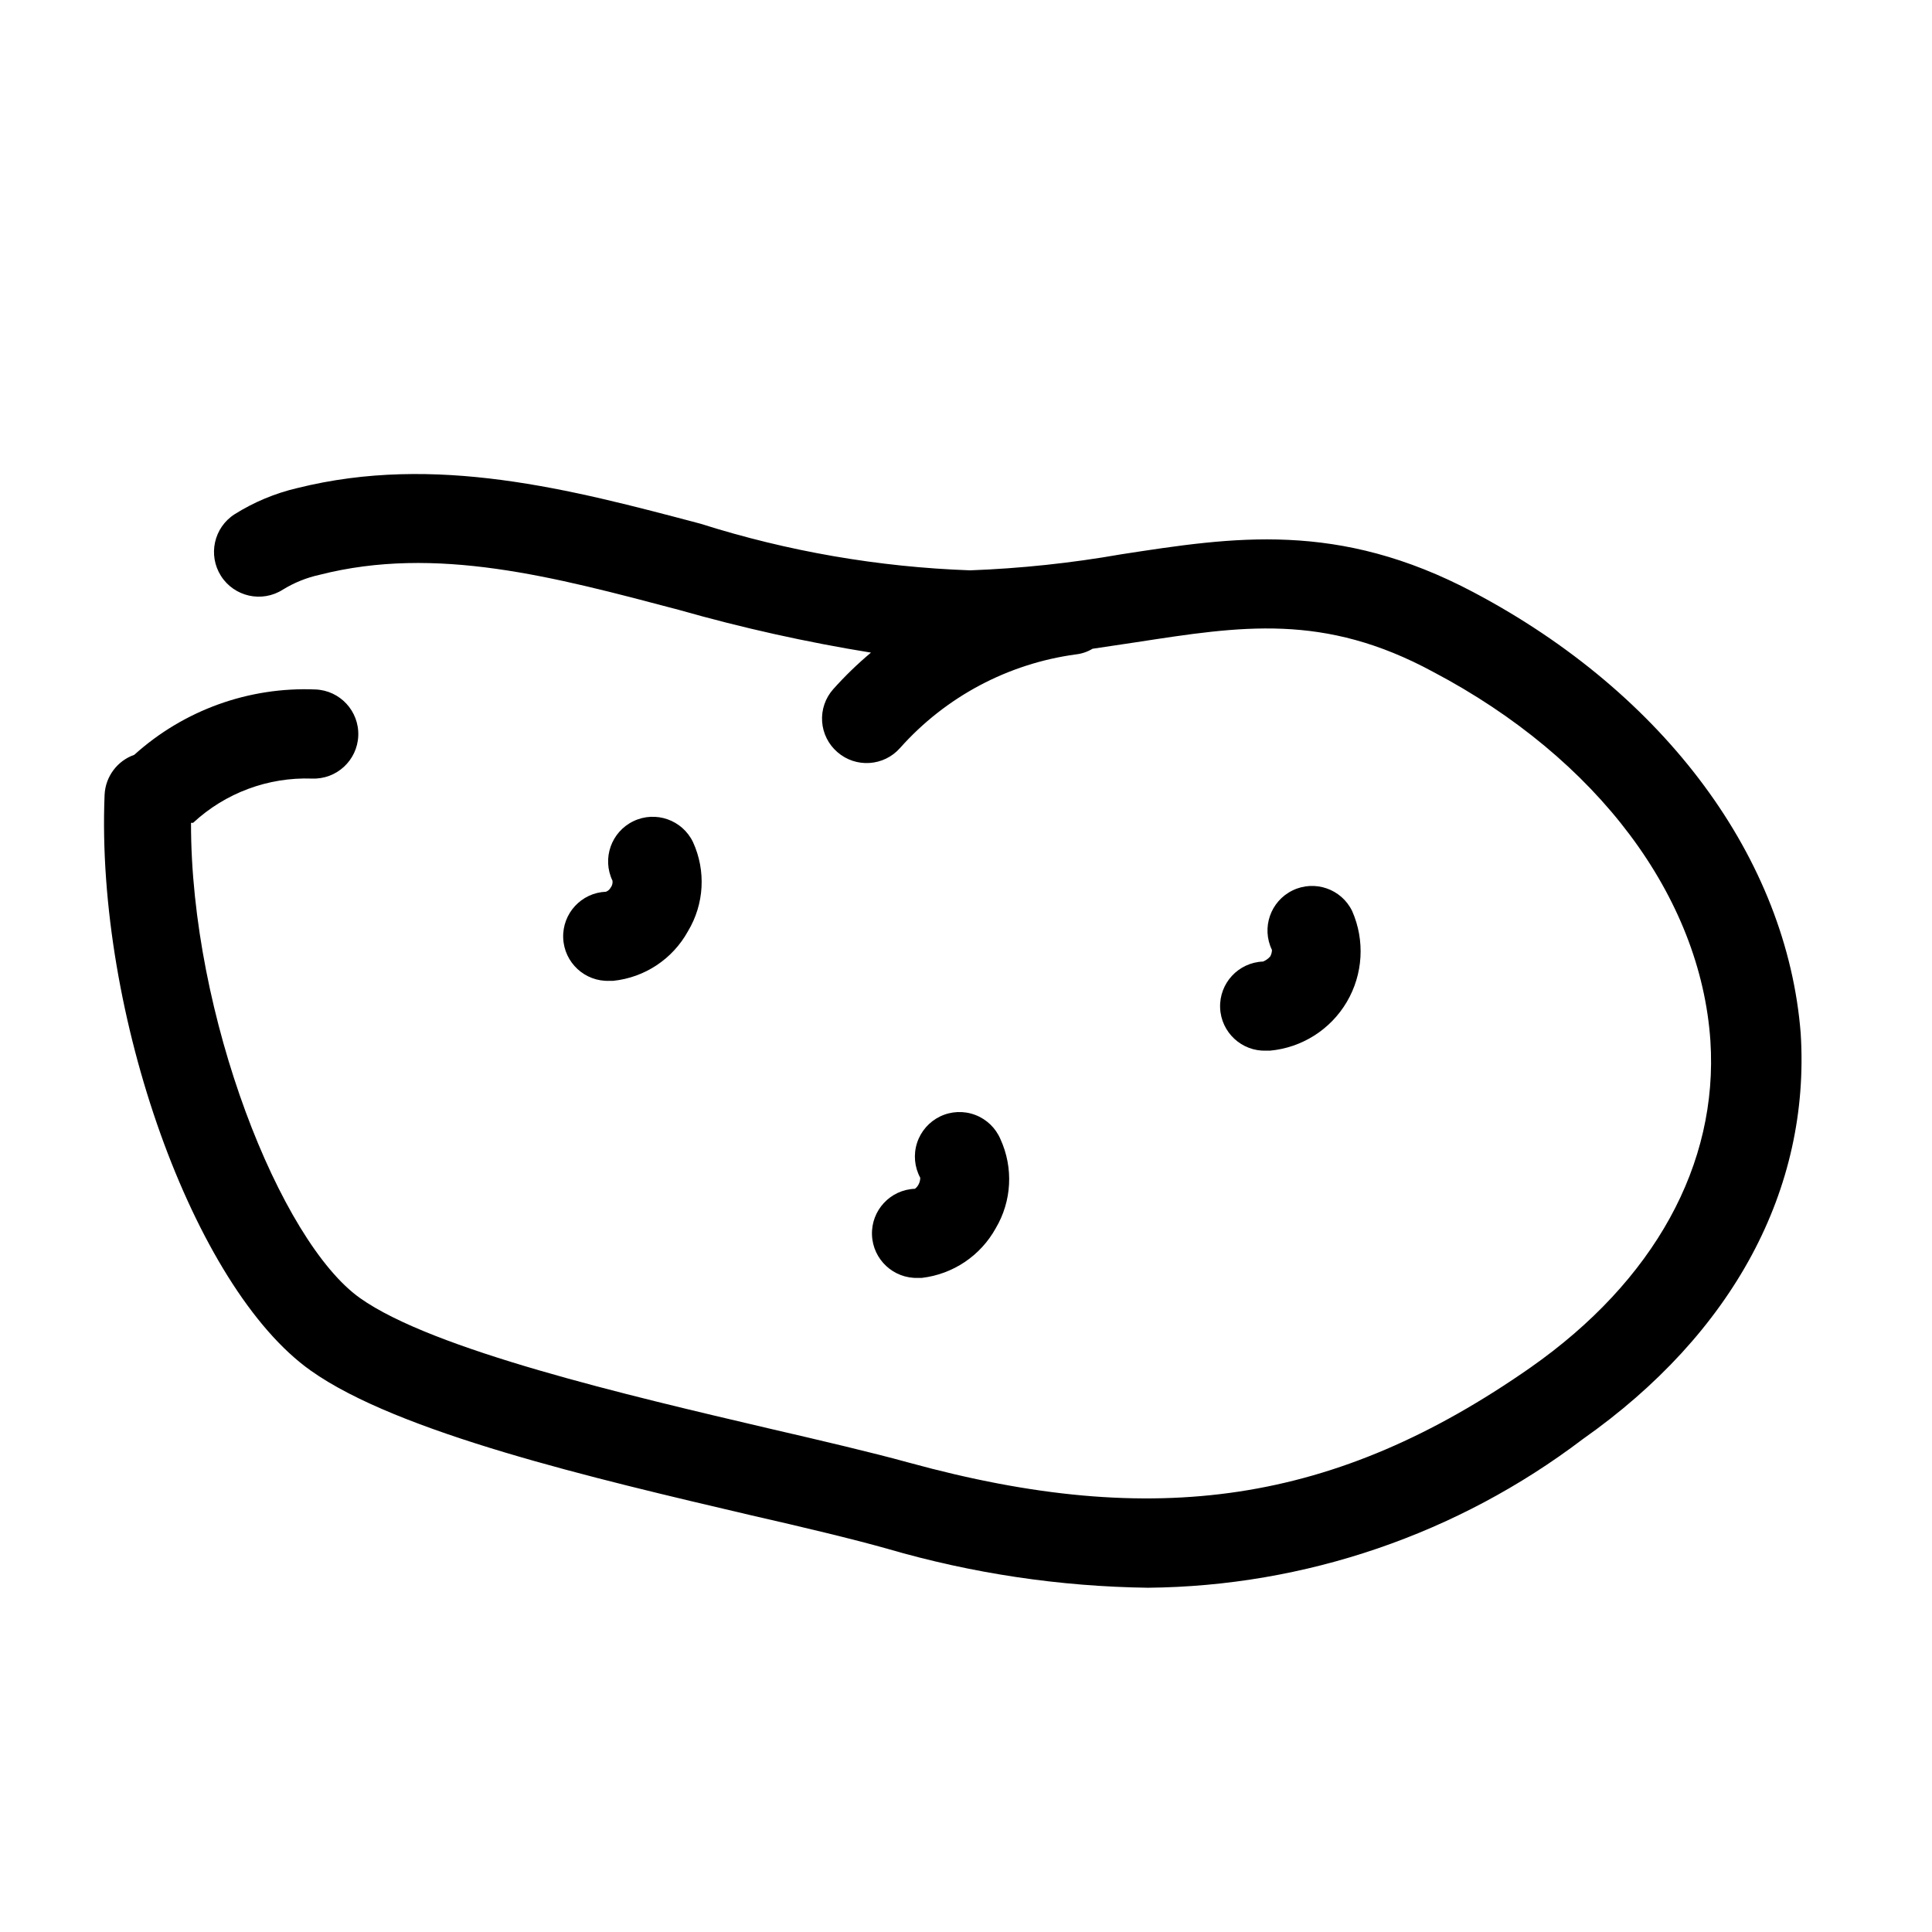
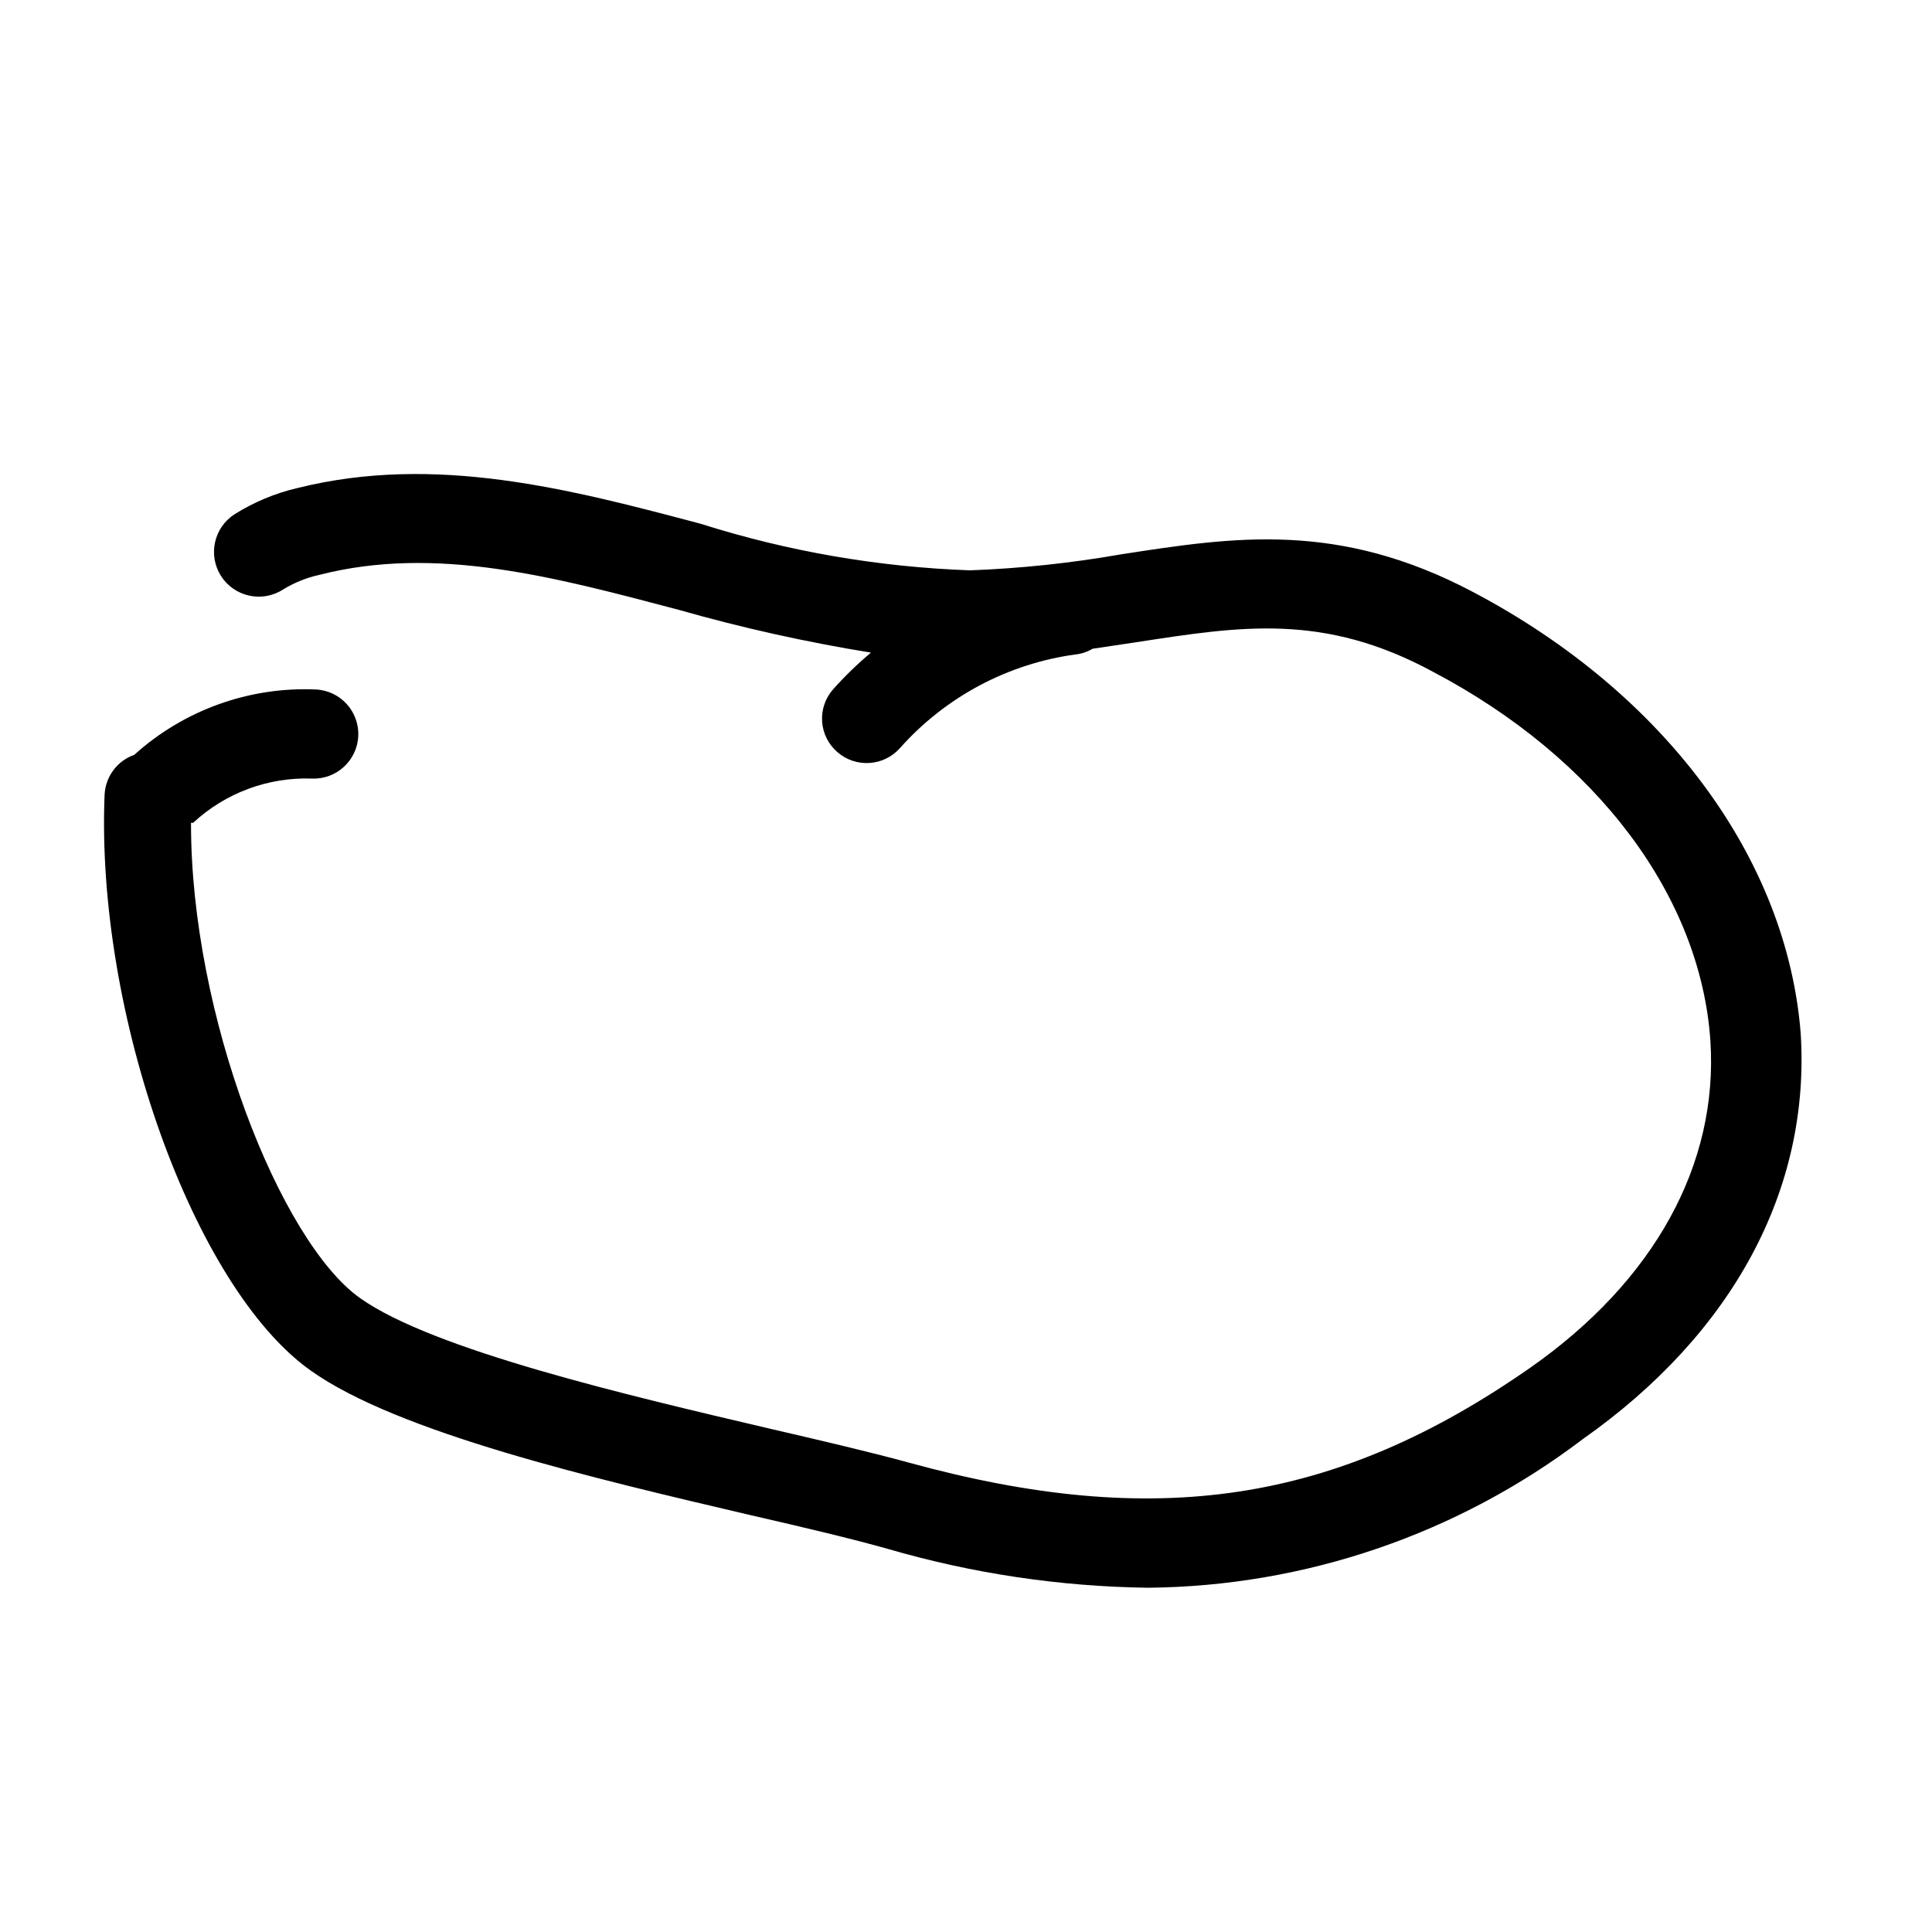
<svg xmlns="http://www.w3.org/2000/svg" fill="#000000" width="800px" height="800px" version="1.1" viewBox="144 144 512 512">
  <g>
    <path d="m534.53 300.97c-35.977-19.051-63.684-14.641-93.363-10.078-13.242 2.328-26.629 3.75-40.066 4.254-24.277-0.859-48.324-5.016-71.48-12.359-34.48-9.133-70.219-18.578-106.82-9.445l0.004-0.004c-5.883 1.375-11.496 3.715-16.613 6.93-5.519 3.519-7.141 10.852-3.621 16.375 3.523 5.519 10.855 7.141 16.375 3.621 3.012-1.852 6.309-3.184 9.762-3.938 30.859-7.871 62.109 0.551 95.172 9.289 16.742 4.769 33.75 8.555 50.934 11.336-3.562 2.984-6.902 6.219-9.996 9.684-2.094 2.348-3.156 5.438-2.949 8.574s1.668 6.059 4.051 8.113c4.898 4.262 12.316 3.769 16.609-1.102 12.074-13.566 28.605-22.363 46.602-24.797 1.559-0.176 3.062-0.684 4.41-1.496l11.57-1.73c27.711-4.25 49.672-7.871 78.719 7.871 43.609 22.984 70.848 59.59 73.445 97.77 2.125 32.746-14.879 63.605-47.703 86.594-51.641 36.051-99.266 43.137-164.68 25.188-9.996-2.754-23.145-5.824-37.078-9.055-37.629-8.816-89.109-20.859-108.4-34.559-21.098-14.957-44.871-74.863-44.793-125.95h0.551l0.004 0.004c8.531-7.922 19.855-12.137 31.488-11.73 6.523 0.262 12.02-4.812 12.281-11.332 0.262-6.523-4.816-12.02-11.336-12.281-17.656-0.742-34.898 5.477-48.02 17.316-4.547 1.605-7.664 5.812-7.871 10.629-2.363 57.938 23.617 130.6 54.633 152.56 23.145 16.453 75.02 28.574 116.66 38.336 13.777 3.148 26.688 6.219 36.211 8.895l-0.004 0.004c22.445 6.535 45.668 10.004 69.039 10.312 41.625-0.391 82.012-14.195 115.17-39.363 39.832-28.023 60.379-66.203 57.781-107.53-3.621-46.129-35.738-89.977-86.672-116.9z" />
-     <path d="m478.72 398.82c-6.519 0.242-11.613 5.723-11.375 12.242 0.238 6.523 5.719 11.613 12.242 11.375h0.945c8.473-0.773 16.062-5.578 20.383-12.91 4.32-7.332 4.852-16.297 1.422-24.09-2.848-5.867-9.914-8.316-15.785-5.469-5.867 2.848-8.316 9.914-5.469 15.781-0.012 0.609-0.172 1.203-0.473 1.734-0.52 0.586-1.164 1.043-1.891 1.336z" />
-     <path d="m386.46 459.04c-6.519 0.238-11.613 5.719-11.375 12.242 0.242 6.519 5.723 11.613 12.242 11.375h0.945c8.27-0.965 15.57-5.859 19.602-13.148 4.266-7.188 4.734-16.012 1.258-23.617-1.262-2.969-3.684-5.297-6.707-6.434-3.019-1.137-6.375-0.988-9.281 0.41-2.91 1.402-5.117 3.934-6.113 7.004-0.996 3.07-0.688 6.414 0.848 9.254-0.004 0.633-0.168 1.258-0.473 1.812-0.227 0.434-0.551 0.809-0.945 1.102z" />
-     <path d="m304.59 380.32c-6.523 0.258-11.598 5.758-11.336 12.277 0.262 6.523 5.758 11.598 12.281 11.336h0.945c8.367-0.863 15.777-5.777 19.836-13.145 4.316-7.168 4.816-16.008 1.34-23.617-2.828-5.891-9.895-8.375-15.785-5.551-5.891 2.828-8.375 9.895-5.551 15.785 0.082 0.641-0.086 1.289-0.473 1.809-0.273 0.508-0.723 0.895-1.258 1.105z" />
  </g>
</svg>